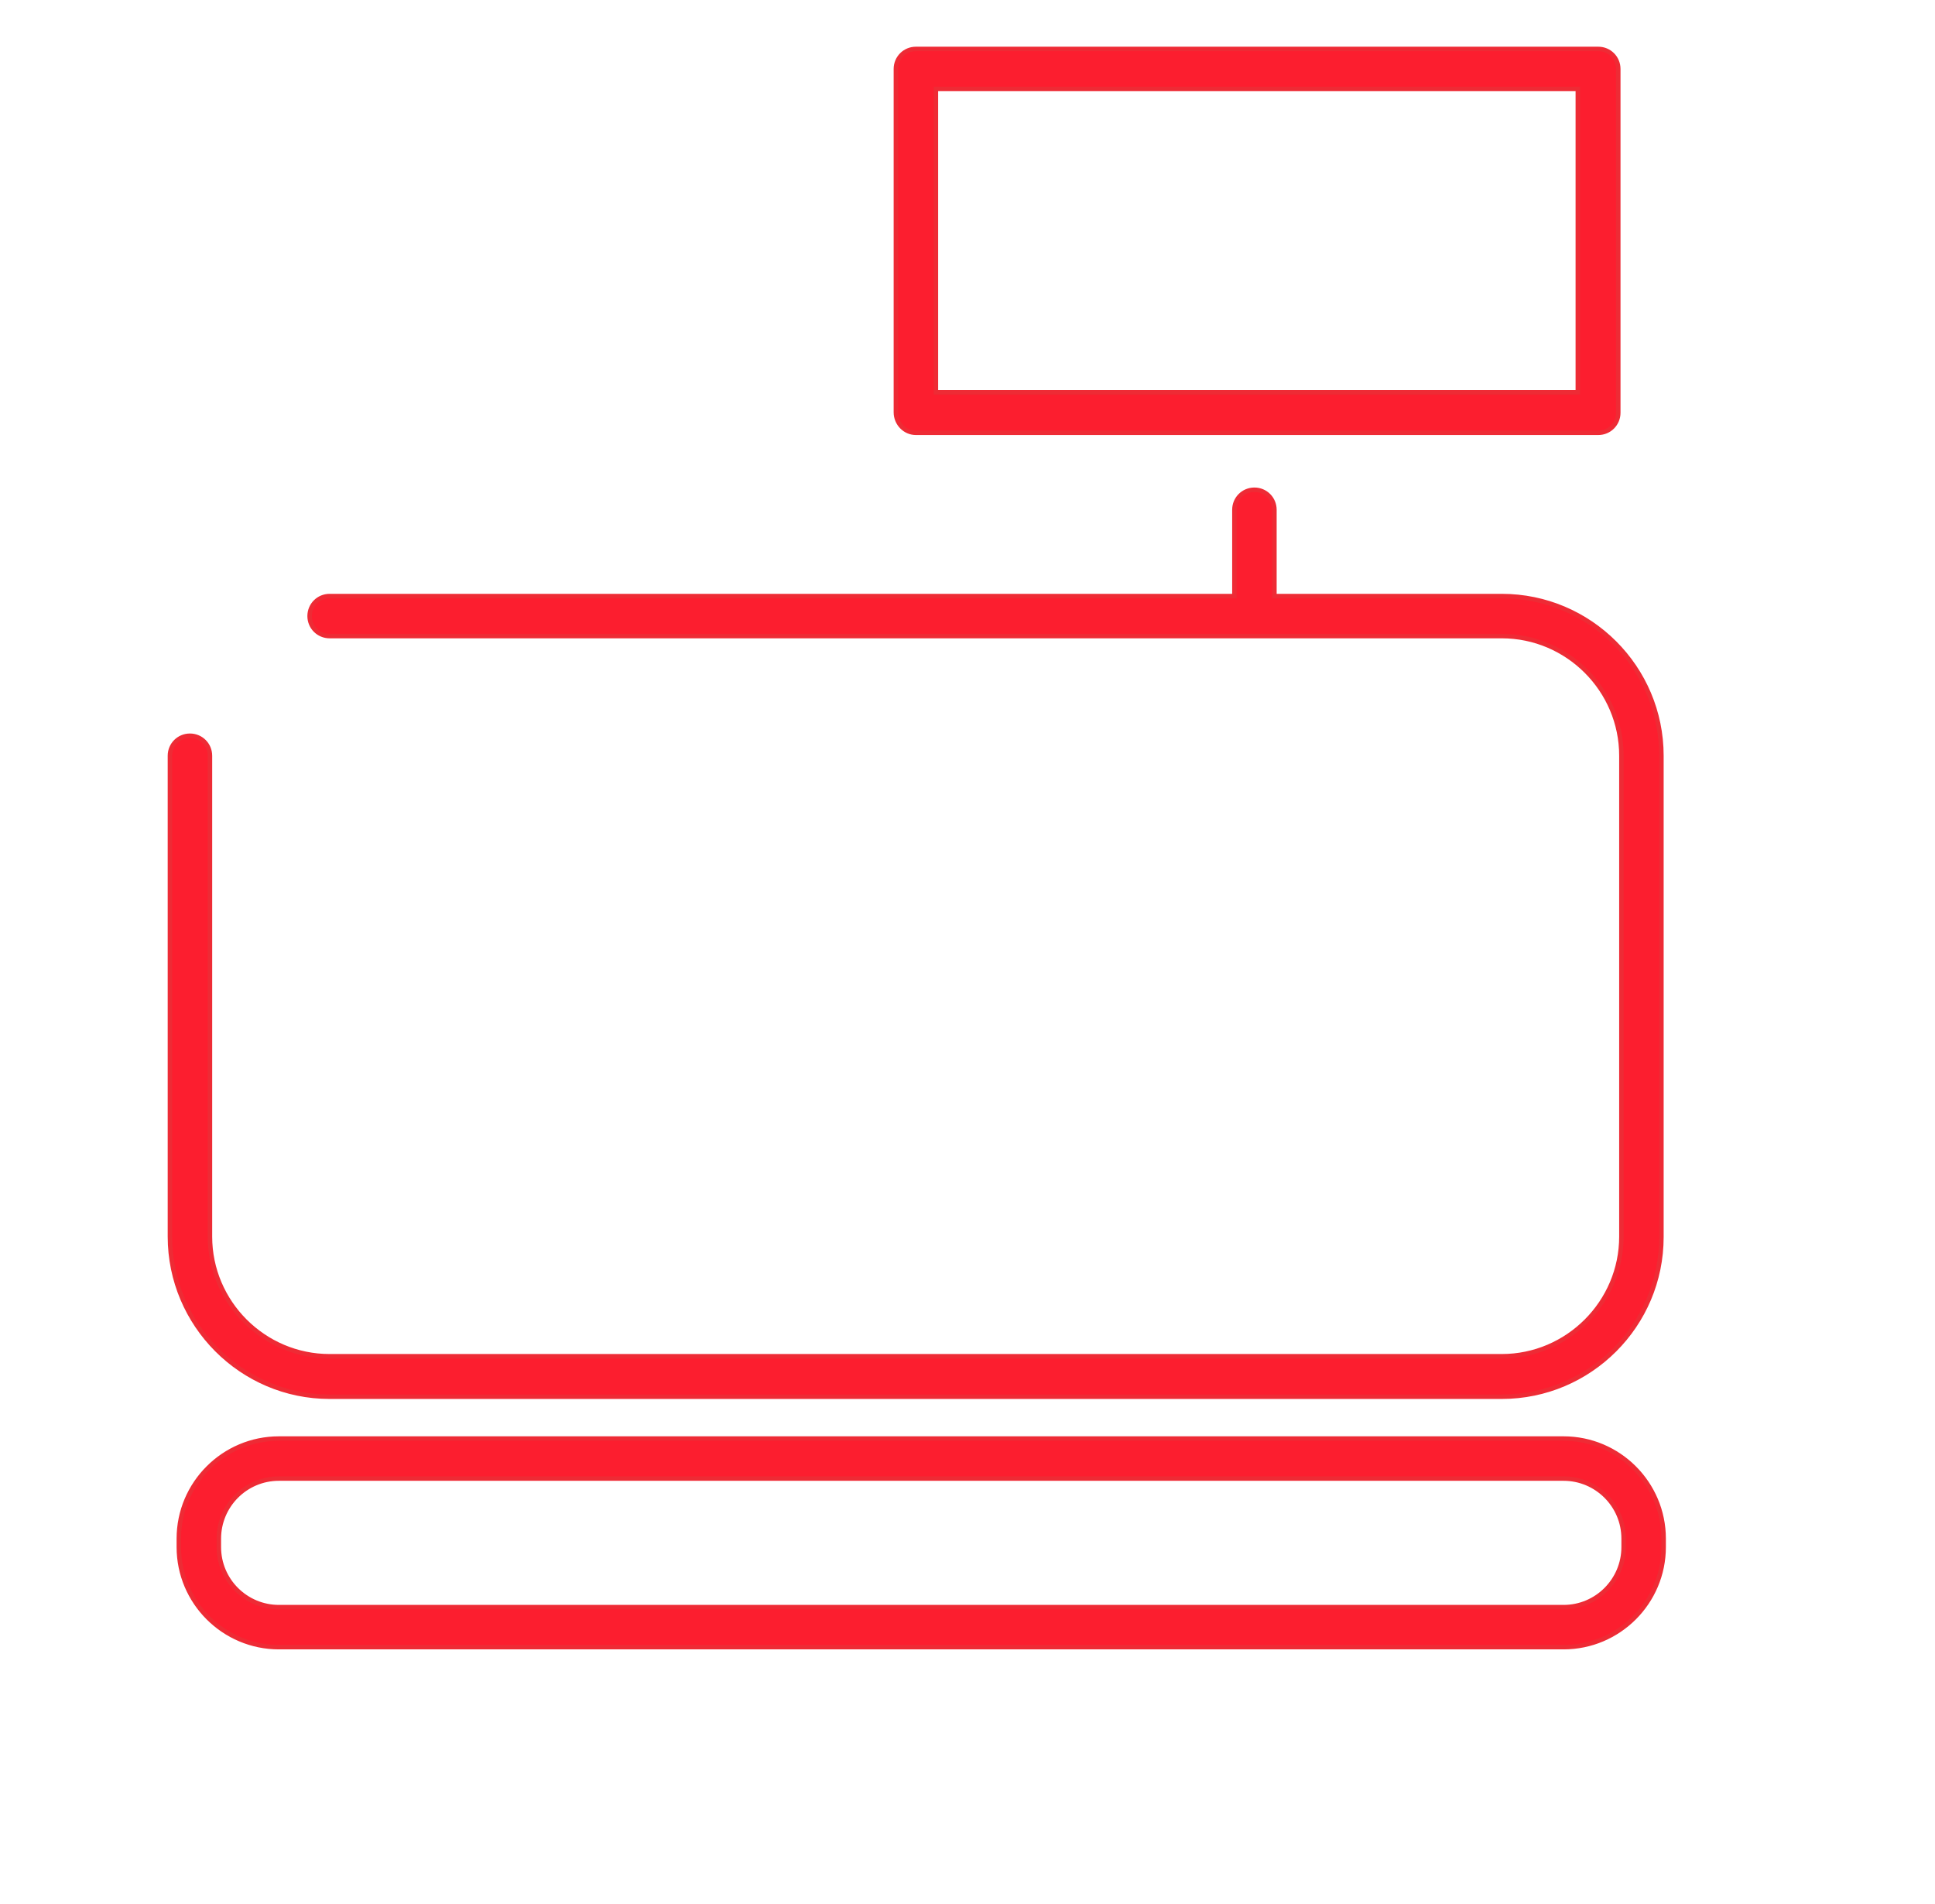
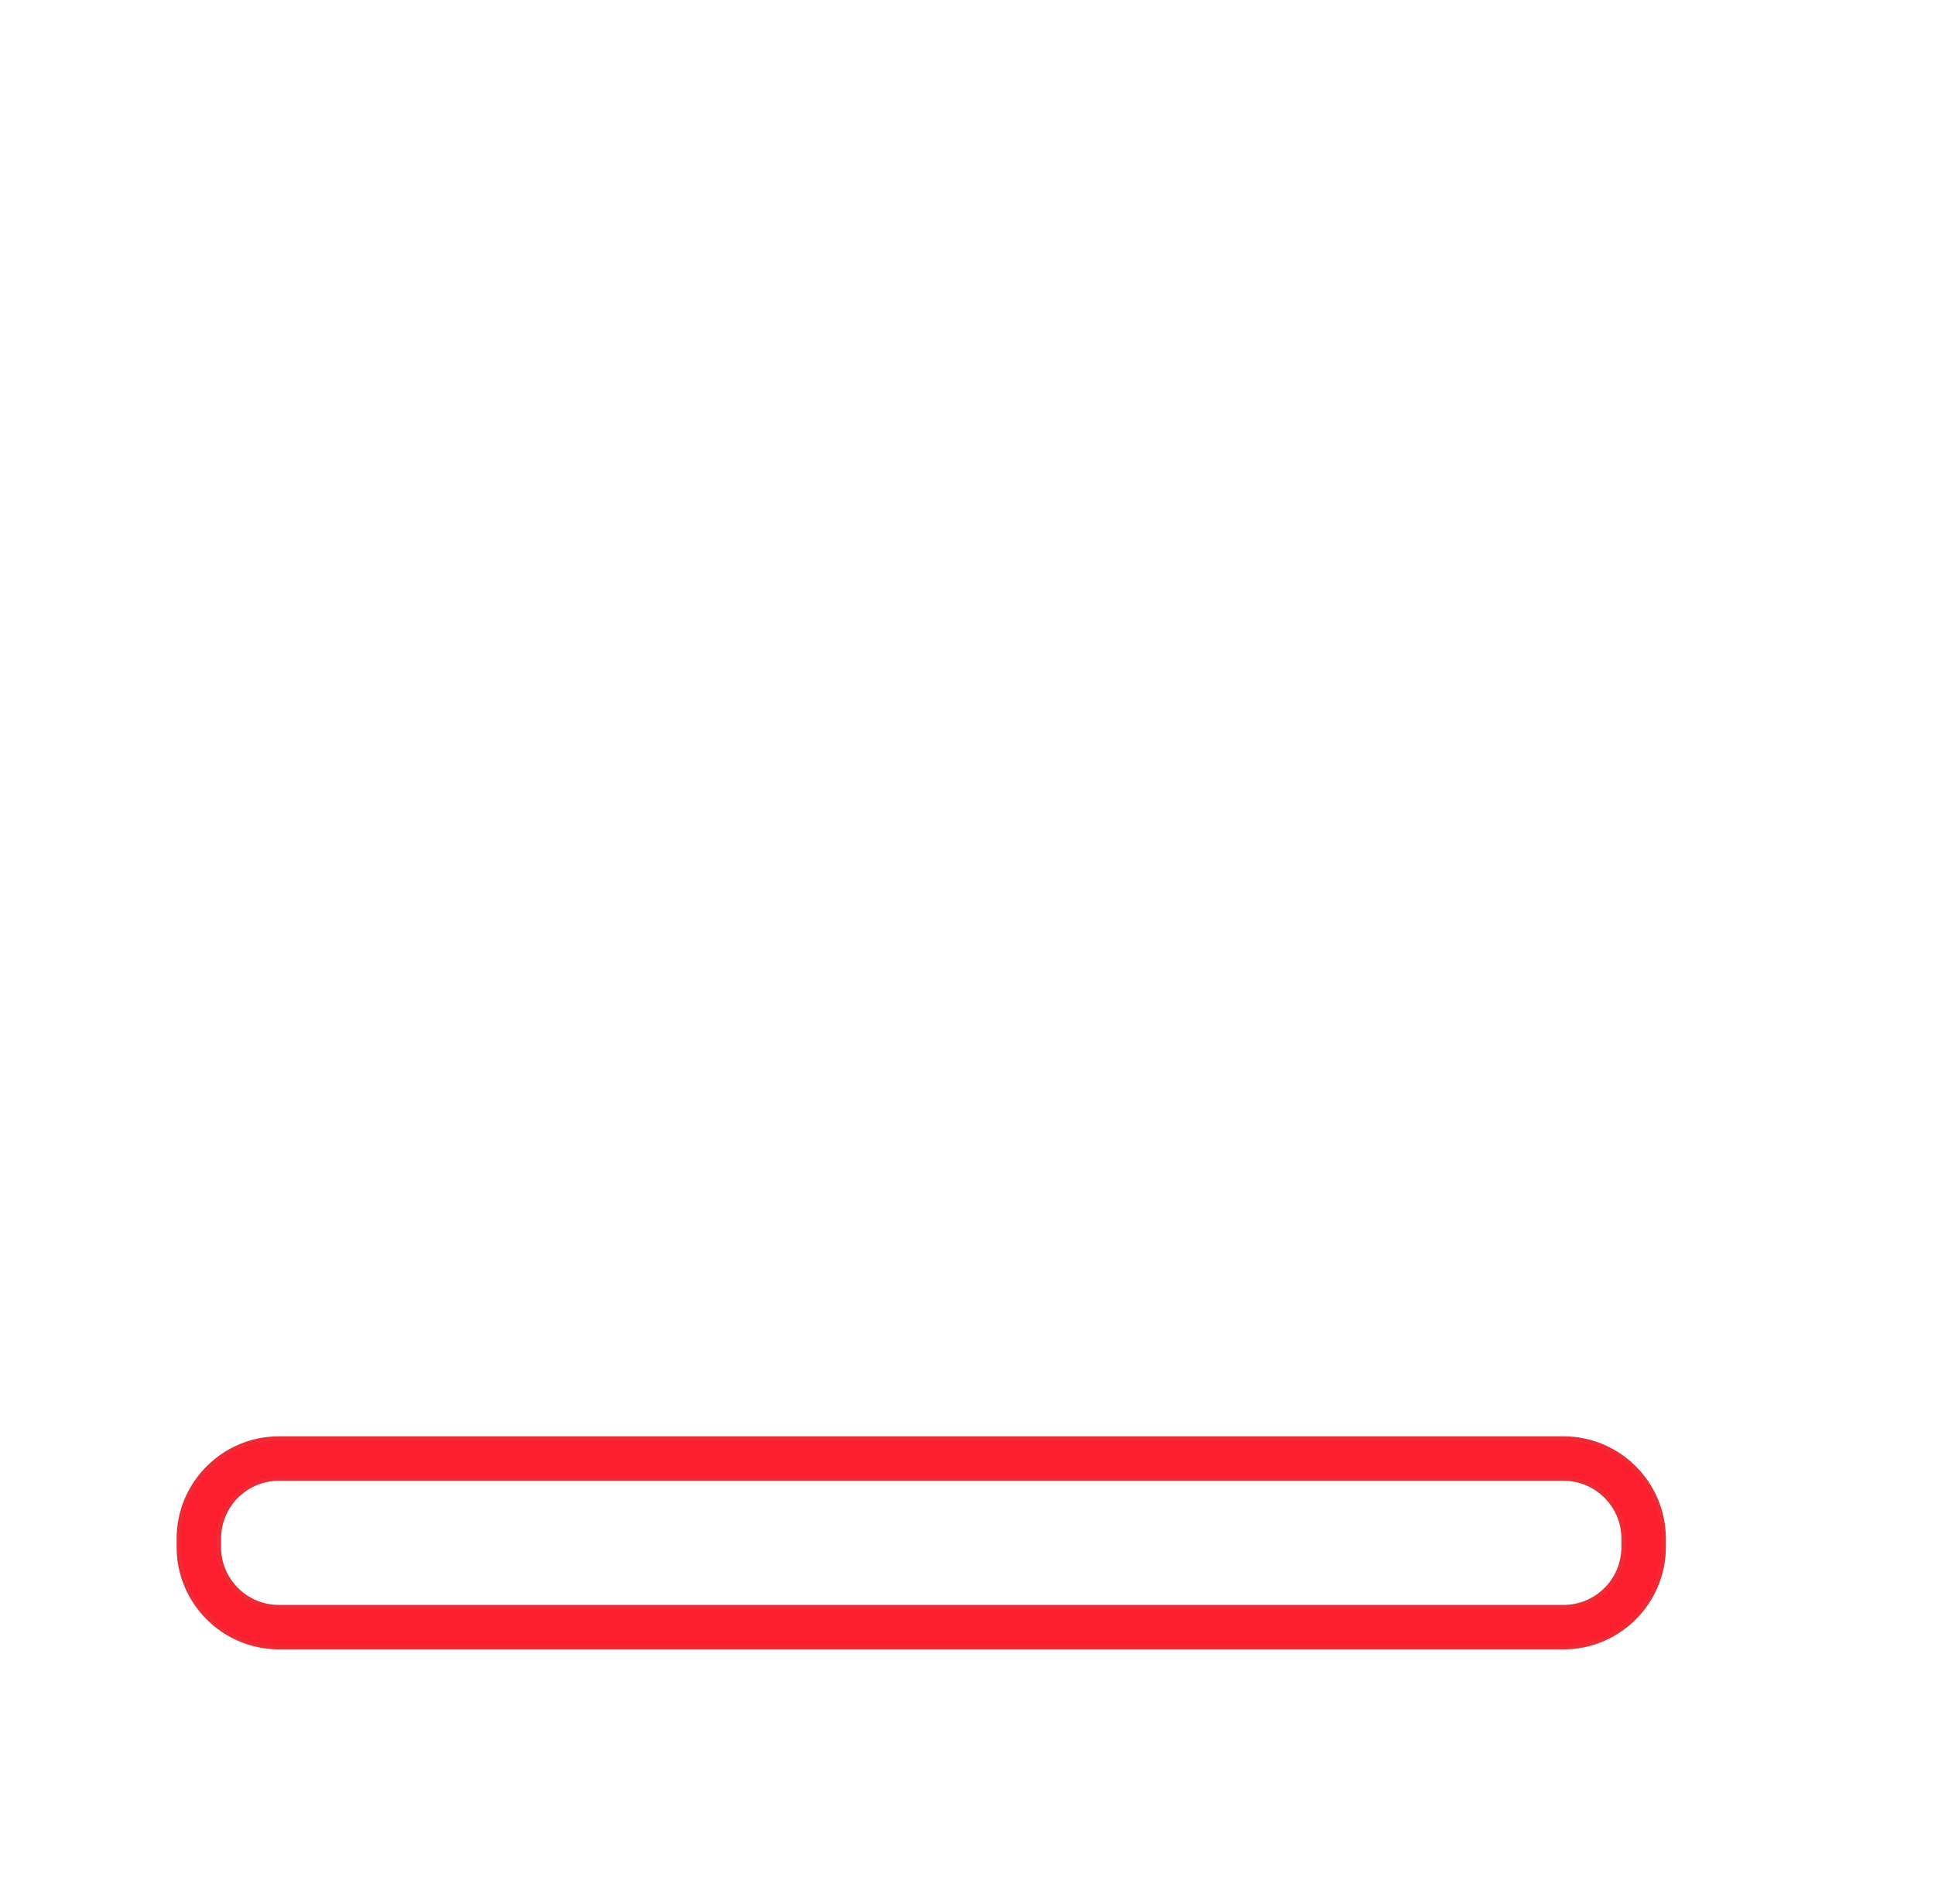
<svg xmlns="http://www.w3.org/2000/svg" version="1.1" id="Layer_1" x="0px" y="0px" viewBox="0 0 435 428" style="enable-background:new 0 0 435 428;" xml:space="preserve">
  <style type="text/css">
	.st0{fill:#FC1E2F;}
	.st1{fill:#FC1E2F;stroke:#EE2B35;stroke-miterlimit:10;}
</style>
-   <path class="st0" d="M1-354.2h140.3c2.7,0,4.8-2.2,4.8-4.8v-22c0-15.5-12.6-28.1-28.1-28.1H24.3C8.8-409-3.8-396.5-3.8-381v22  C-3.8-356.3-1.7-354.2,1-354.2z M5.8-381c0-10.2,8.3-18.5,18.5-18.5H118c10.2,0,18.5,8.3,18.5,18.5v17.2H5.8V-381z" />
-   <path class="st0" d="M289.2-335.7h-411.9c-2.7,0-4.8,2.2-4.8,4.8v56.3c0,2.7,2.2,4.8,4.8,4.8s4.8-2.2,4.8-4.8v-51.5h402.3v85.1  L82.6-195.6l-204.2-46.3c-2.6-0.6-5.2,1-5.8,3.6c-0.6,2.6,1,5.2,3.6,5.8L81.5-186c0.4,0.1,0.7,0.1,1.1,0.1c0.4,0,0.7,0,1.1-0.1  l206.6-46.5c2.2-0.5,3.8-2.4,3.8-4.7v-93.7C294-333.6,291.8-335.7,289.2-335.7z" />
-   <path class="st0" d="M283.8-80.8v-114.7c0-2.7-2.2-4.8-4.8-4.8c-2.7,0-4.8,2.2-4.8,4.8v109.9h-383.8v-113.8c0-2.7-2.2-4.8-4.8-4.8  s-4.8,2.2-4.8,4.8v118.6c0,2.7,2.2,4.8,4.8,4.8H279C281.6-76,283.8-78.1,283.8-80.8z" />
-   <path class="st1" d="M74.1,314h263.5c19.8,0,35.9-16.1,35.9-35.9V169.9c0-19.8-16.1-35.9-35.9-35.9h-51.1v-19.4c0-2.5-2-4.5-4.5-4.5  s-4.5,2-4.5,4.5v19.4H74.1c-2.5,0-4.5,2-4.5,4.5c0,2.5,2,4.5,4.5,4.5h263.5c14.8,0,26.9,12.1,26.9,26.9V278  c0,14.8-12.1,26.9-26.9,26.9H74.1c-14.8,0-26.9-12.1-26.9-26.9V169.9c0-2.5-2-4.5-4.5-4.5s-4.5,2-4.5,4.5V278  C38.2,297.8,54.3,314,74.1,314z" />
-   <path class="st1" d="M205.9,97.3h153.4c2.5,0,4.5-2,4.5-4.5V15.5c0-2.5-2-4.5-4.5-4.5H205.9c-2.5,0-4.5,2-4.5,4.5v77.2  C201.4,95.2,203.4,97.3,205.9,97.3z M210.4,20h144.3v68.2H210.4V20z" />
  <path class="st1" d="M351.5,323.4H62.7c-12.4,0-22.5,10.1-22.5,22.5v1.9c0,12.4,10.1,22.5,22.5,22.5h288.8  c12.4,0,22.5-10.1,22.5-22.5v-1.9C374,333.5,363.9,323.4,351.5,323.4z M365,347.8c0,7.4-6,13.5-13.5,13.5H62.7  c-7.4,0-13.5-6-13.5-13.5v-1.9c0-7.4,6-13.5,13.5-13.5h288.8c7.4,0,13.5,6,13.5,13.5V347.8z" />
</svg>